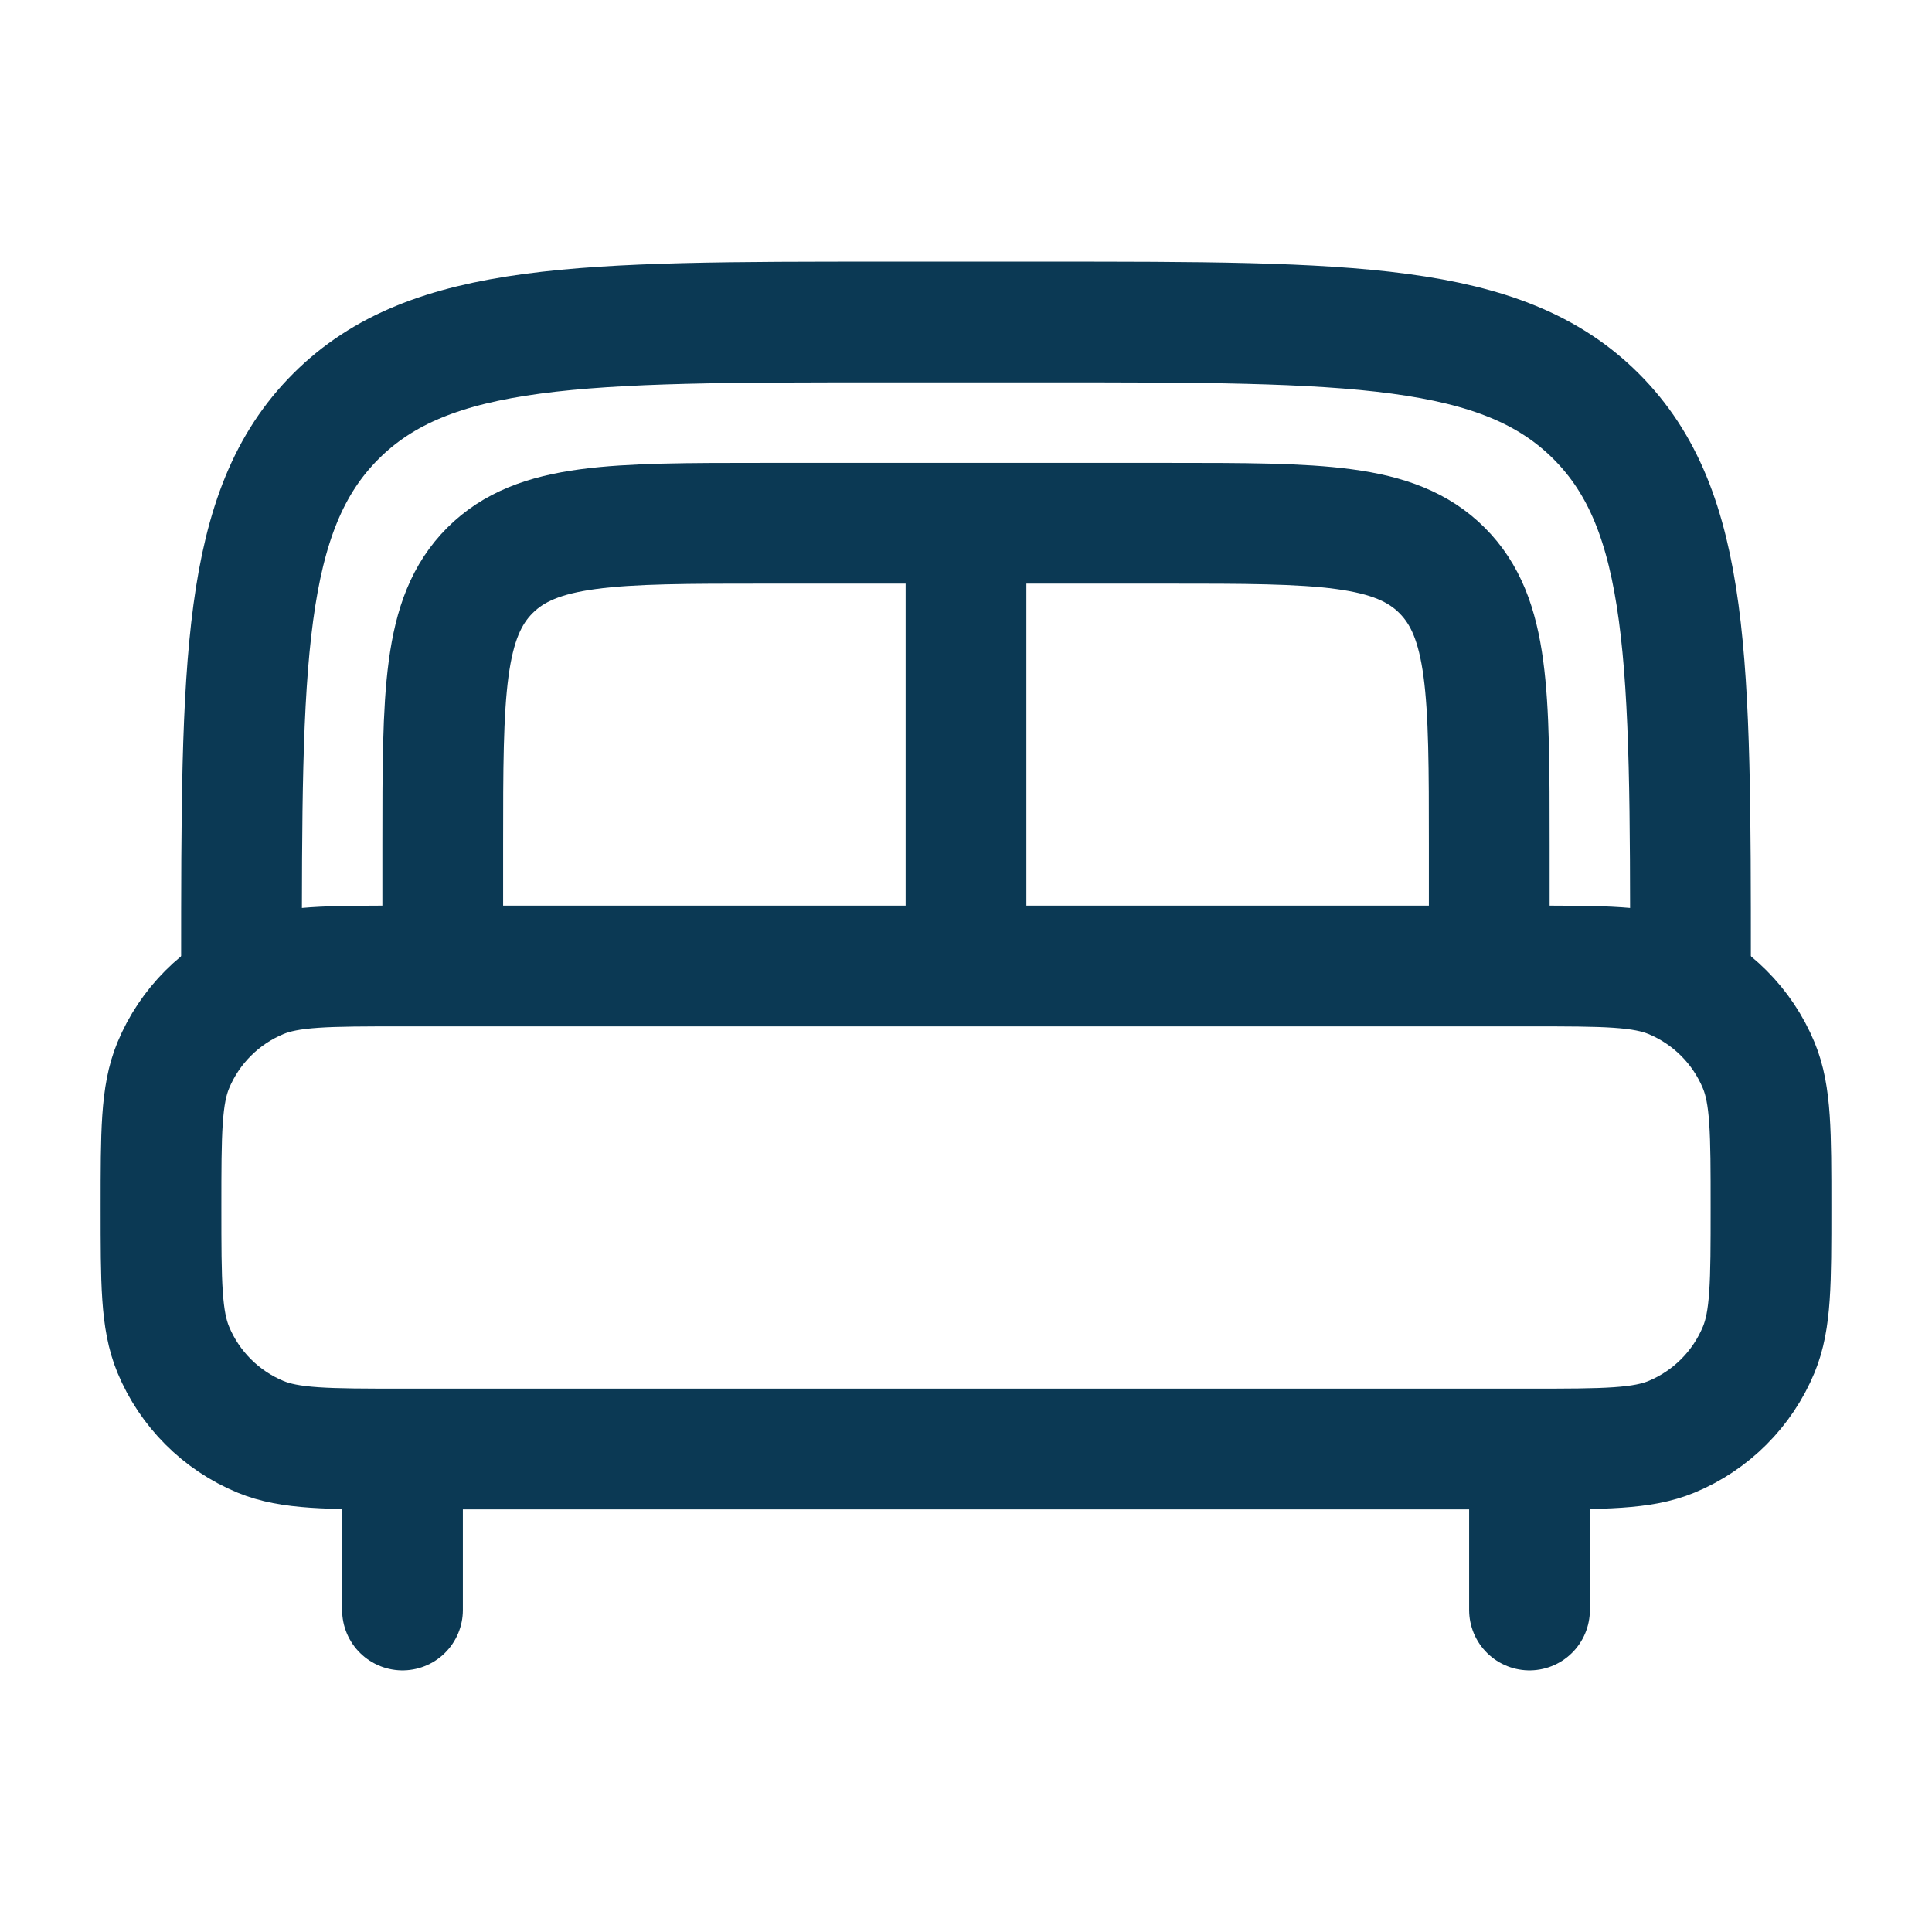
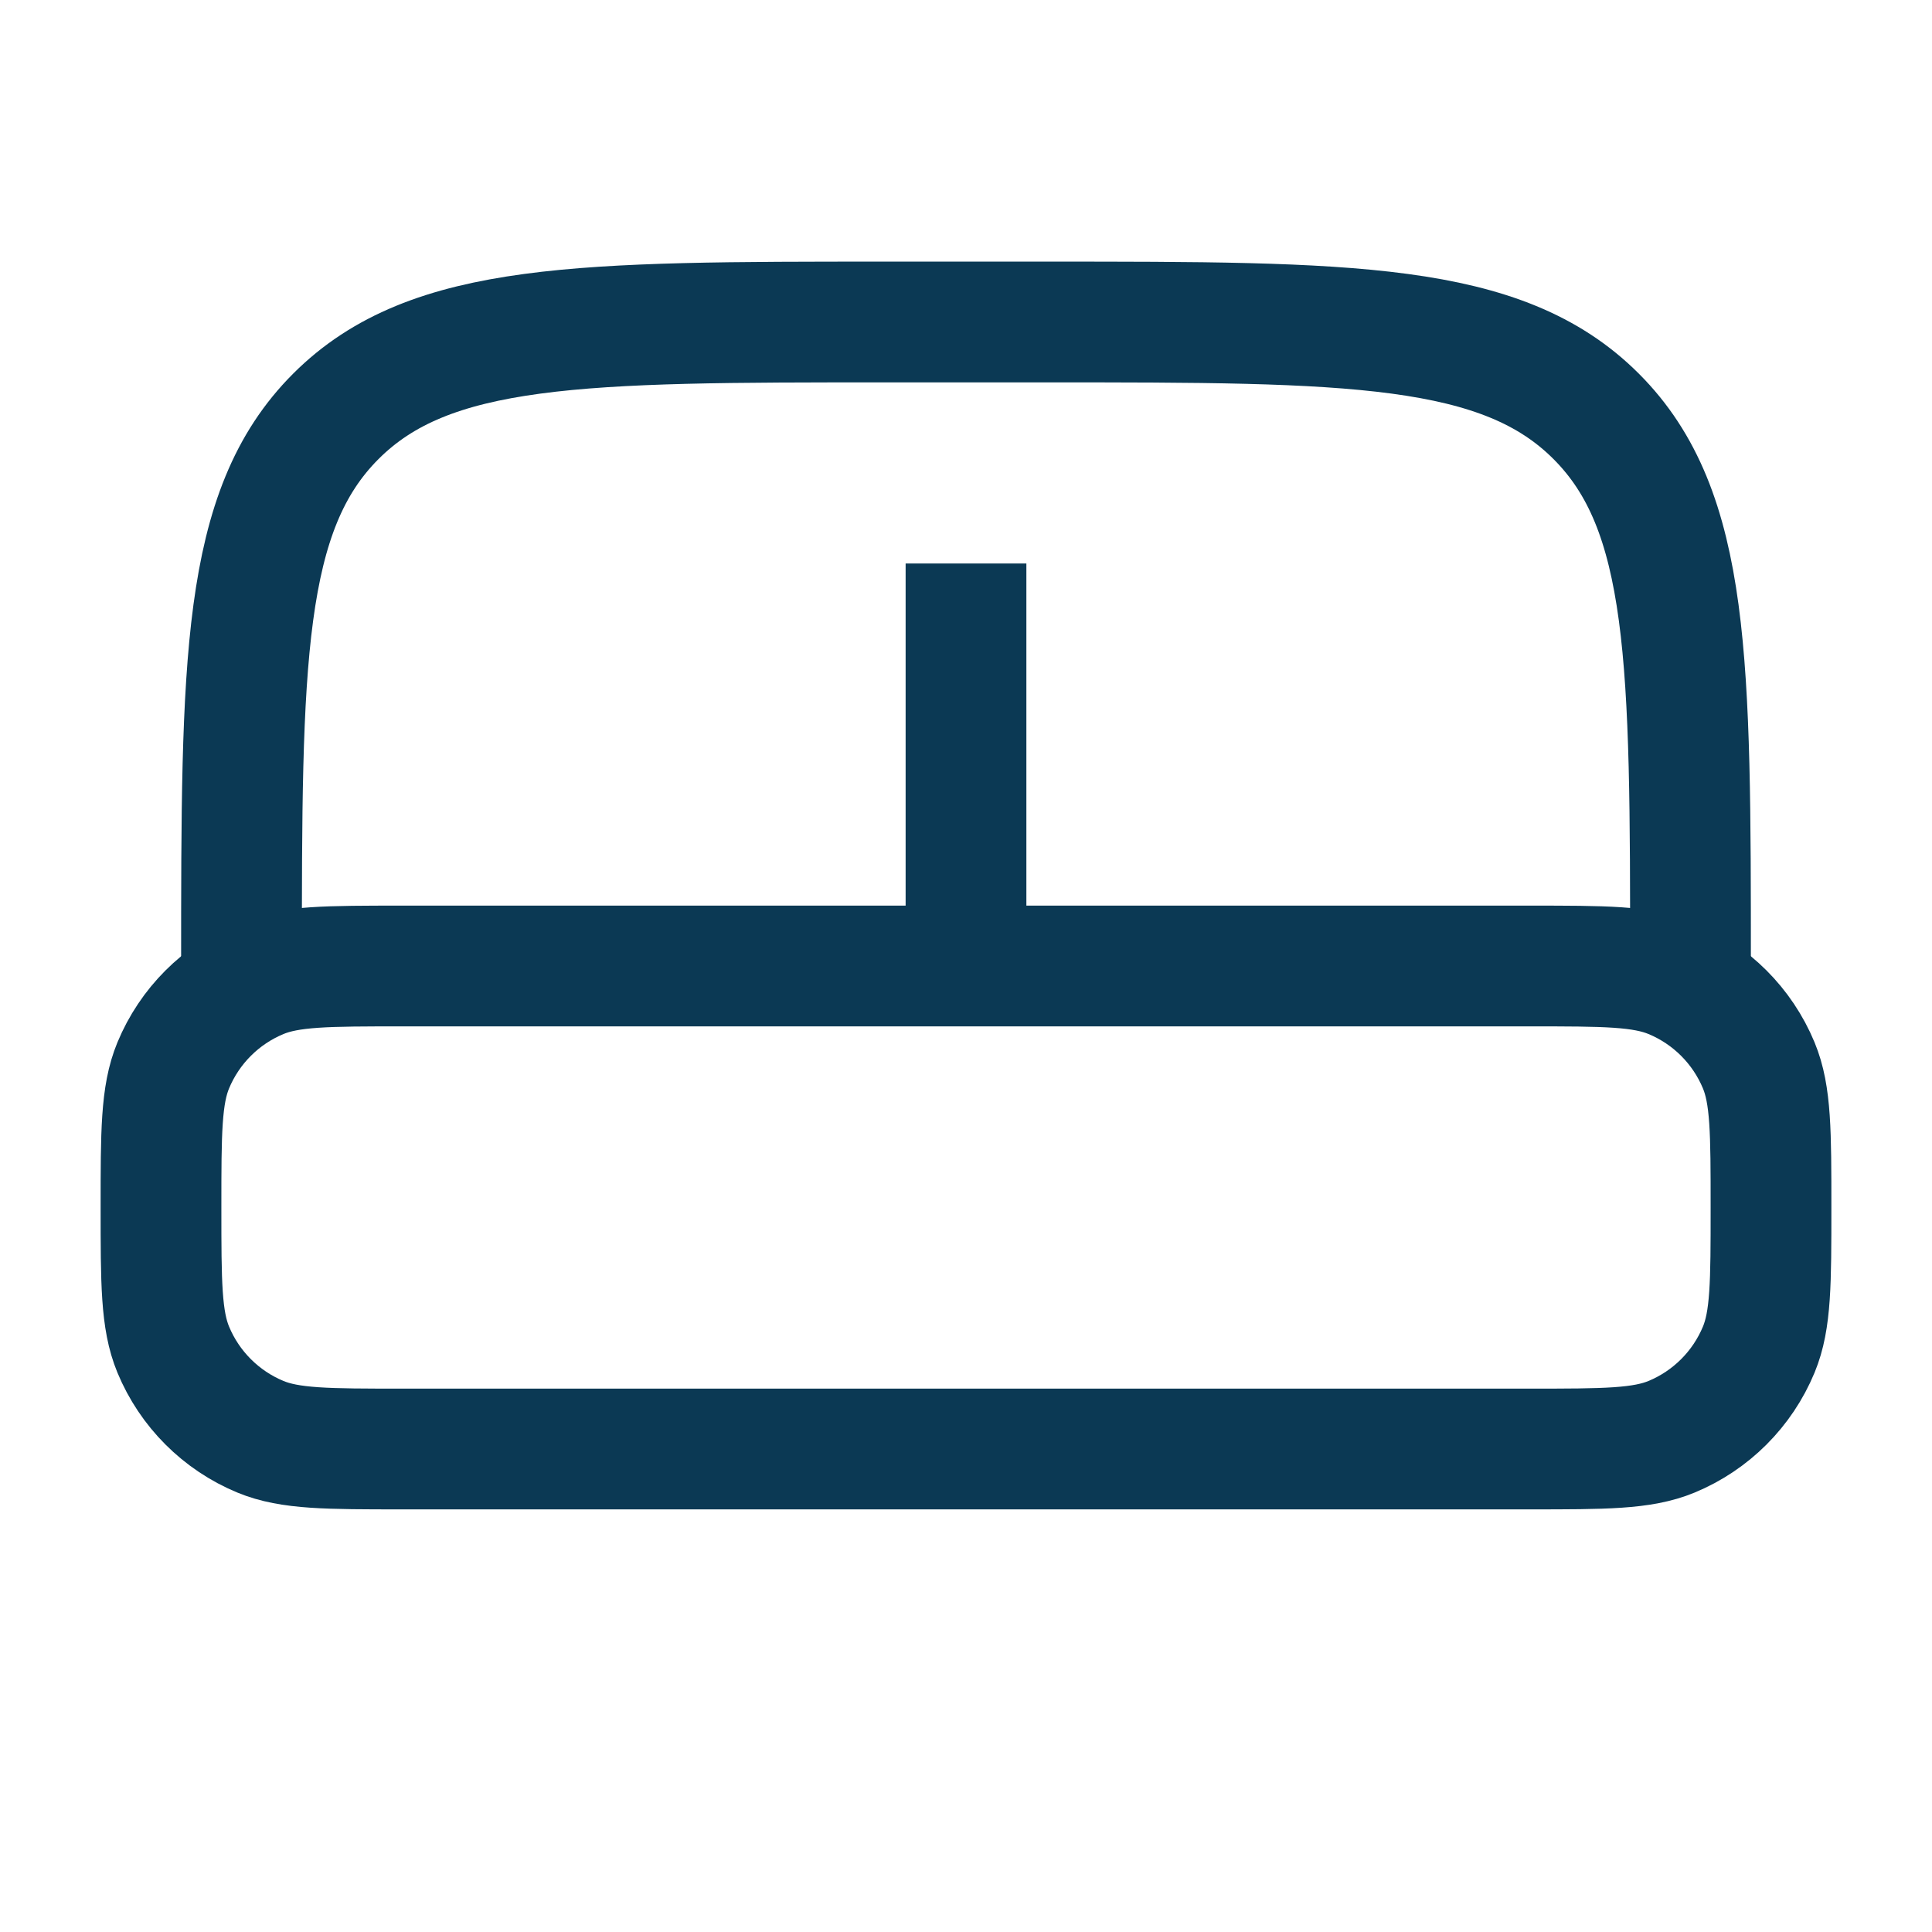
<svg xmlns="http://www.w3.org/2000/svg" width="800px" height="800px" viewBox="0 0 24 24" fill="none">
  <g id="SVGRepo_bgCarrier" stroke-width="0" />
  <g id="SVGRepo_tracerCarrier" stroke-linecap="round" stroke-linejoin="round" />
  <g id="SVGRepo_iconCarrier">
-     <path d="M19 20V18.5M5 20V18.5" stroke="#0b3954" stroke-width="1.5" stroke-linecap="round" />
    <path d="M2 15C2 14.068 2 13.602 2.152 13.235C2.355 12.745 2.745 12.355 3.235 12.152C3.602 12 4.068 12 5 12H19C19.932 12 20.398 12 20.765 12.152C21.255 12.355 21.645 12.745 21.848 13.235C22 13.602 22 14.068 22 15C22 15.932 22 16.398 21.848 16.765C21.645 17.255 21.255 17.645 20.765 17.848C20.398 18 19.932 18 19 18H5C4.068 18 3.602 18 3.235 17.848C2.745 17.645 2.355 17.255 2.152 16.765C2 16.398 2 15.932 2 15Z" stroke="#0b3954" stroke-width="1.5" />
    <path d="M21 12C21 8.229 21 6.343 19.828 5.172C18.657 4 16.771 4 13 4H11C7.229 4 5.343 4 4.172 5.172C3 6.343 3 8.229 3 12" stroke="#0b3954" stroke-width="1.5" />
-     <path d="M18.5 12V10.5C18.5 8.614 18.5 7.672 17.914 7.086C17.328 6.5 16.386 6.5 14.5 6.5H9.5C7.614 6.5 6.672 6.5 6.086 7.086C5.5 7.672 5.5 8.614 5.5 10.5V12" stroke="#0b3954" stroke-width="1.5" />
    <path d="M12 7V12" stroke="#0b3954" stroke-width="1.5" />
  </g>
</svg>